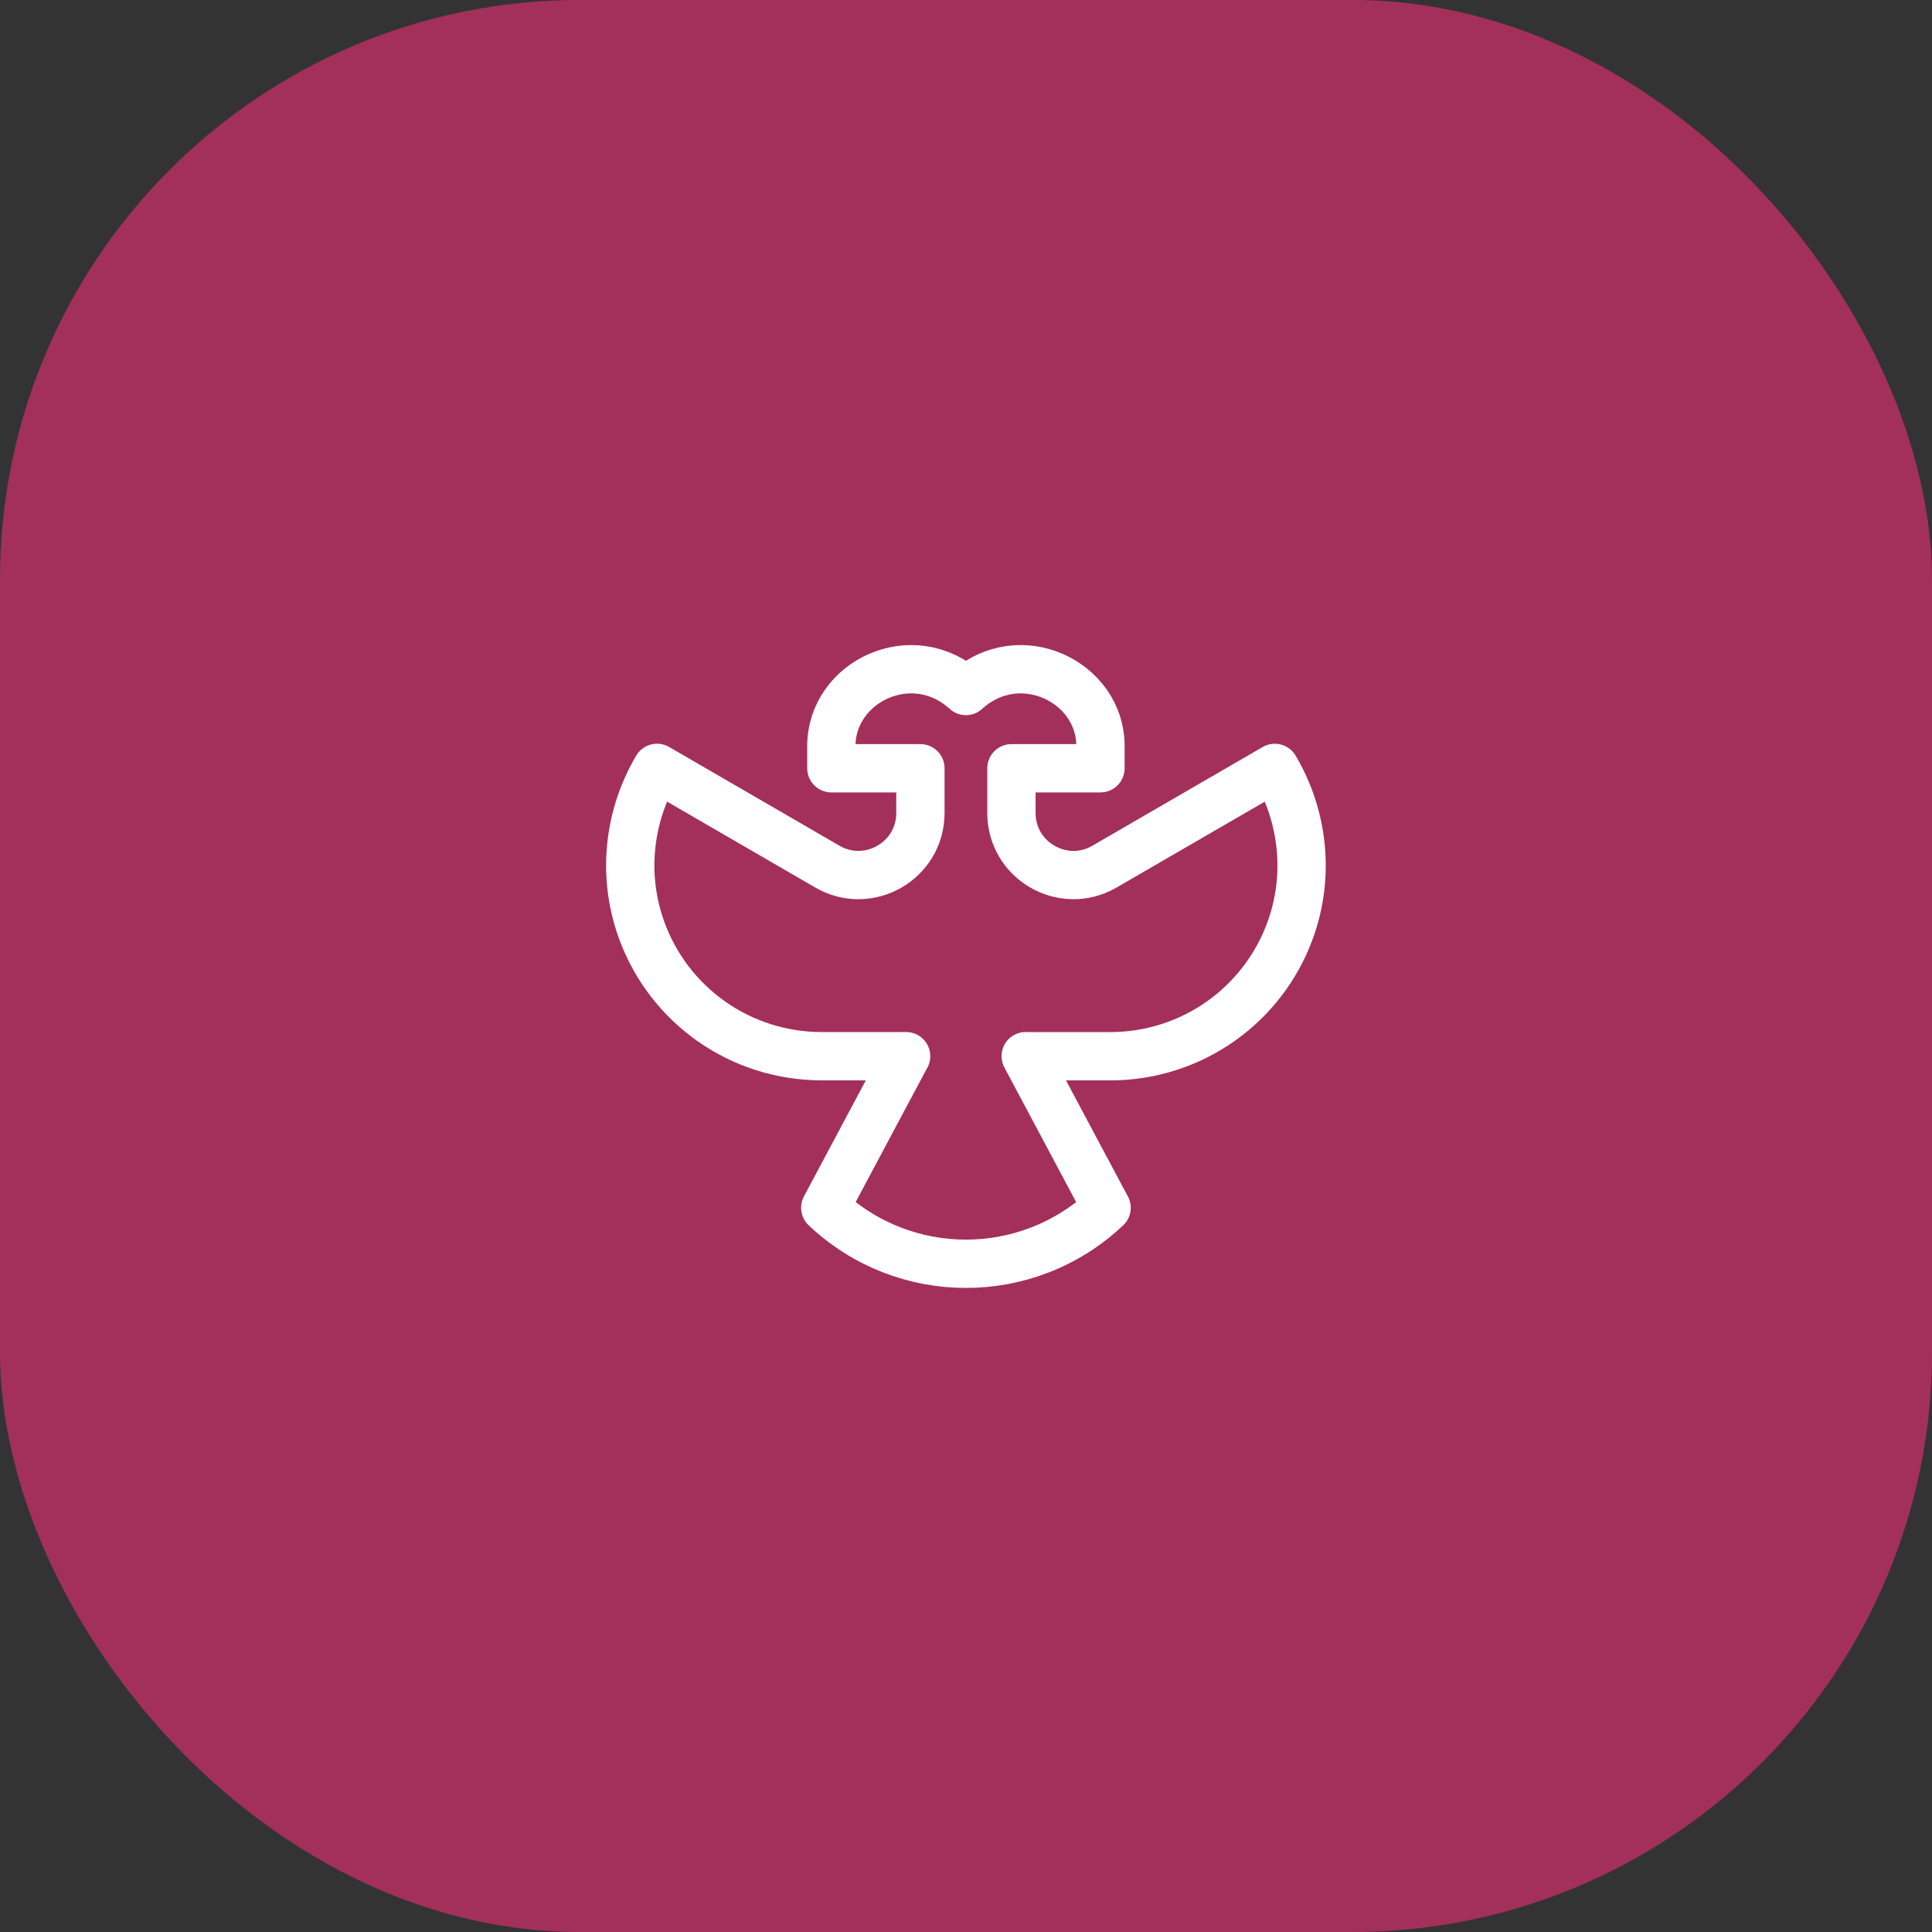
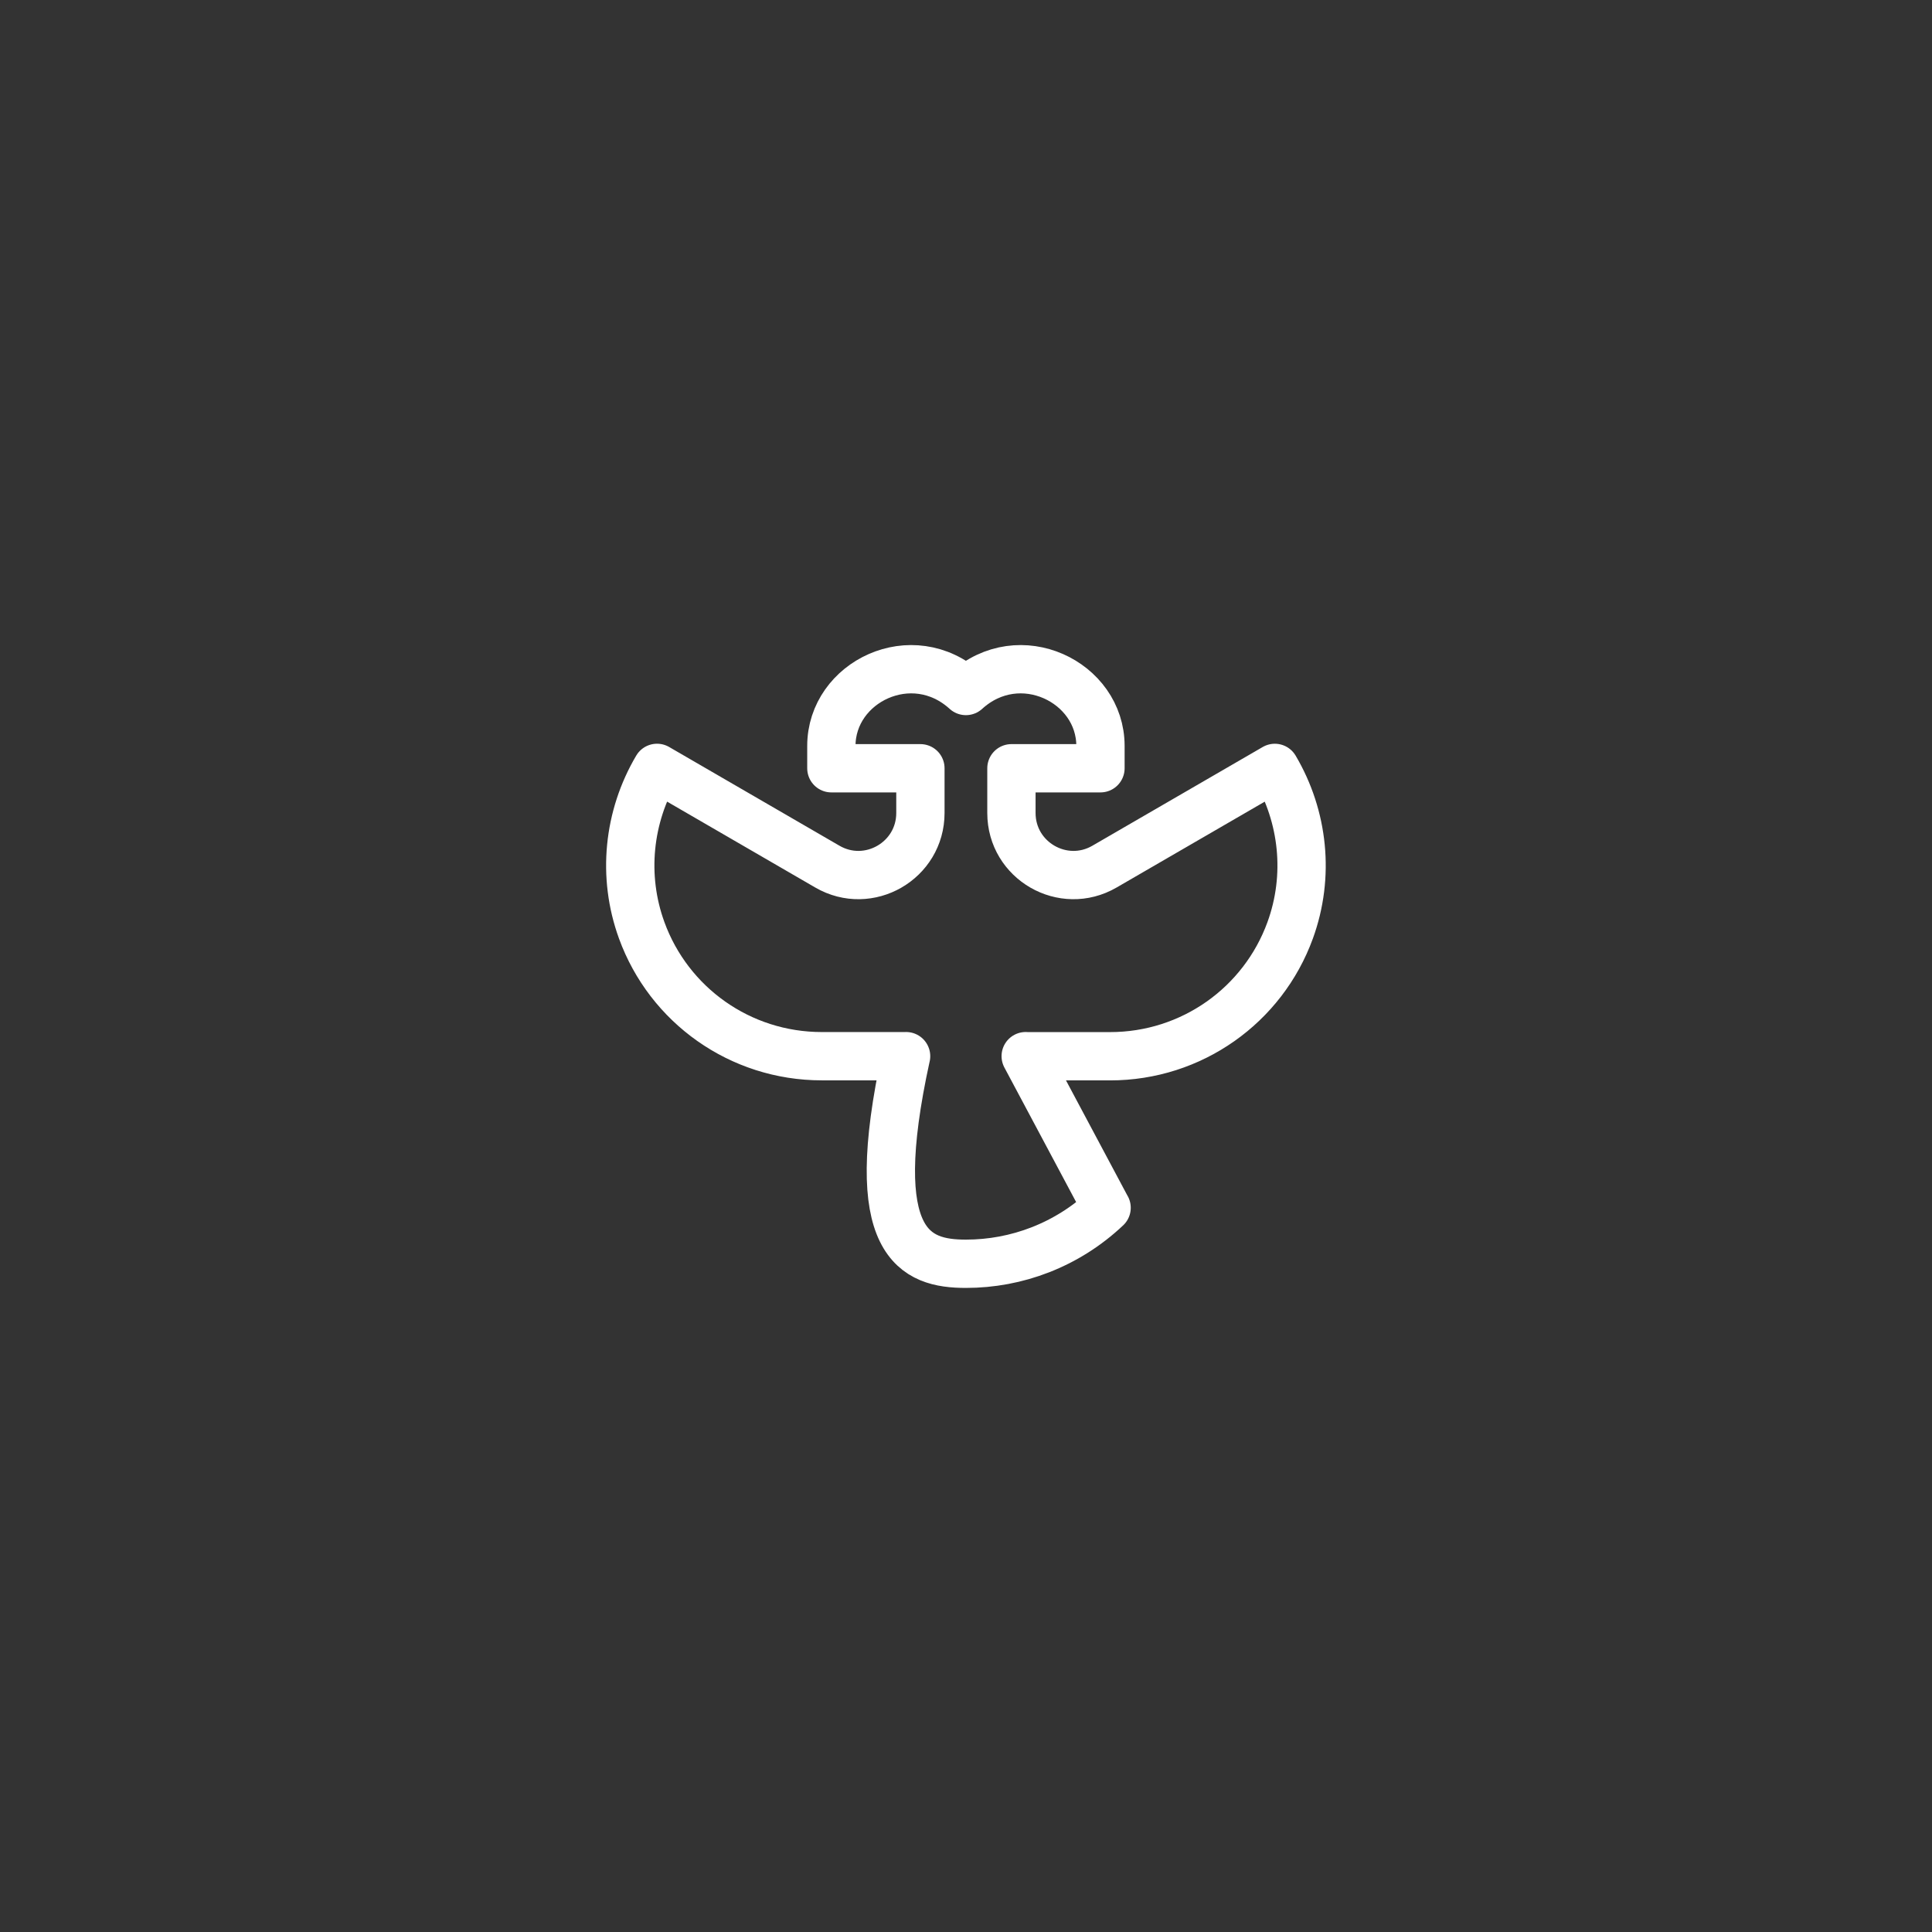
<svg xmlns="http://www.w3.org/2000/svg" width="80" height="80" viewBox="0 0 80 80" fill="none">
  <rect x="0" y="0" width="80" height="80" fill="#333333" stroke="none" />
-   <rect width="80" height="80" rx="24" fill="#A3305A" />
-   <path d="M37.52 43.735H34.03C30.645 43.735 27.698 41.619 26.572 38.524C25.753 36.277 26.014 33.813 27.206 31.796L34.258 35.884C35.969 36.877 38.112 35.641 38.112 33.664V31.812H34.425V30.887C34.425 28.231 37.778 26.594 39.996 28.613C42.214 26.594 45.568 28.231 45.568 30.887V31.812H41.881V33.664C41.881 35.641 44.025 36.877 45.736 35.884L52.788 31.797C53.979 33.815 54.241 36.278 53.422 38.526C52.295 41.621 49.349 43.737 45.964 43.737H42.474M37.519 43.733L34.172 50.01C35.806 51.555 37.901 52.33 39.996 52.33M42.472 43.733L45.819 50.01M39.998 52.33C42.093 52.33 44.188 51.556 45.822 50.011" stroke="white" stroke-width="2" stroke-miterlimit="10" stroke-linecap="round" stroke-linejoin="round" />
+   <path d="M37.52 43.735H34.03C30.645 43.735 27.698 41.619 26.572 38.524C25.753 36.277 26.014 33.813 27.206 31.796L34.258 35.884C35.969 36.877 38.112 35.641 38.112 33.664V31.812H34.425V30.887C34.425 28.231 37.778 26.594 39.996 28.613C42.214 26.594 45.568 28.231 45.568 30.887V31.812H41.881V33.664C41.881 35.641 44.025 36.877 45.736 35.884L52.788 31.797C53.979 33.815 54.241 36.278 53.422 38.526C52.295 41.621 49.349 43.737 45.964 43.737H42.474M37.519 43.733C35.806 51.555 37.901 52.33 39.996 52.33M42.472 43.733L45.819 50.01M39.998 52.33C42.093 52.33 44.188 51.556 45.822 50.011" stroke="white" stroke-width="2" stroke-miterlimit="10" stroke-linecap="round" stroke-linejoin="round" />
</svg>